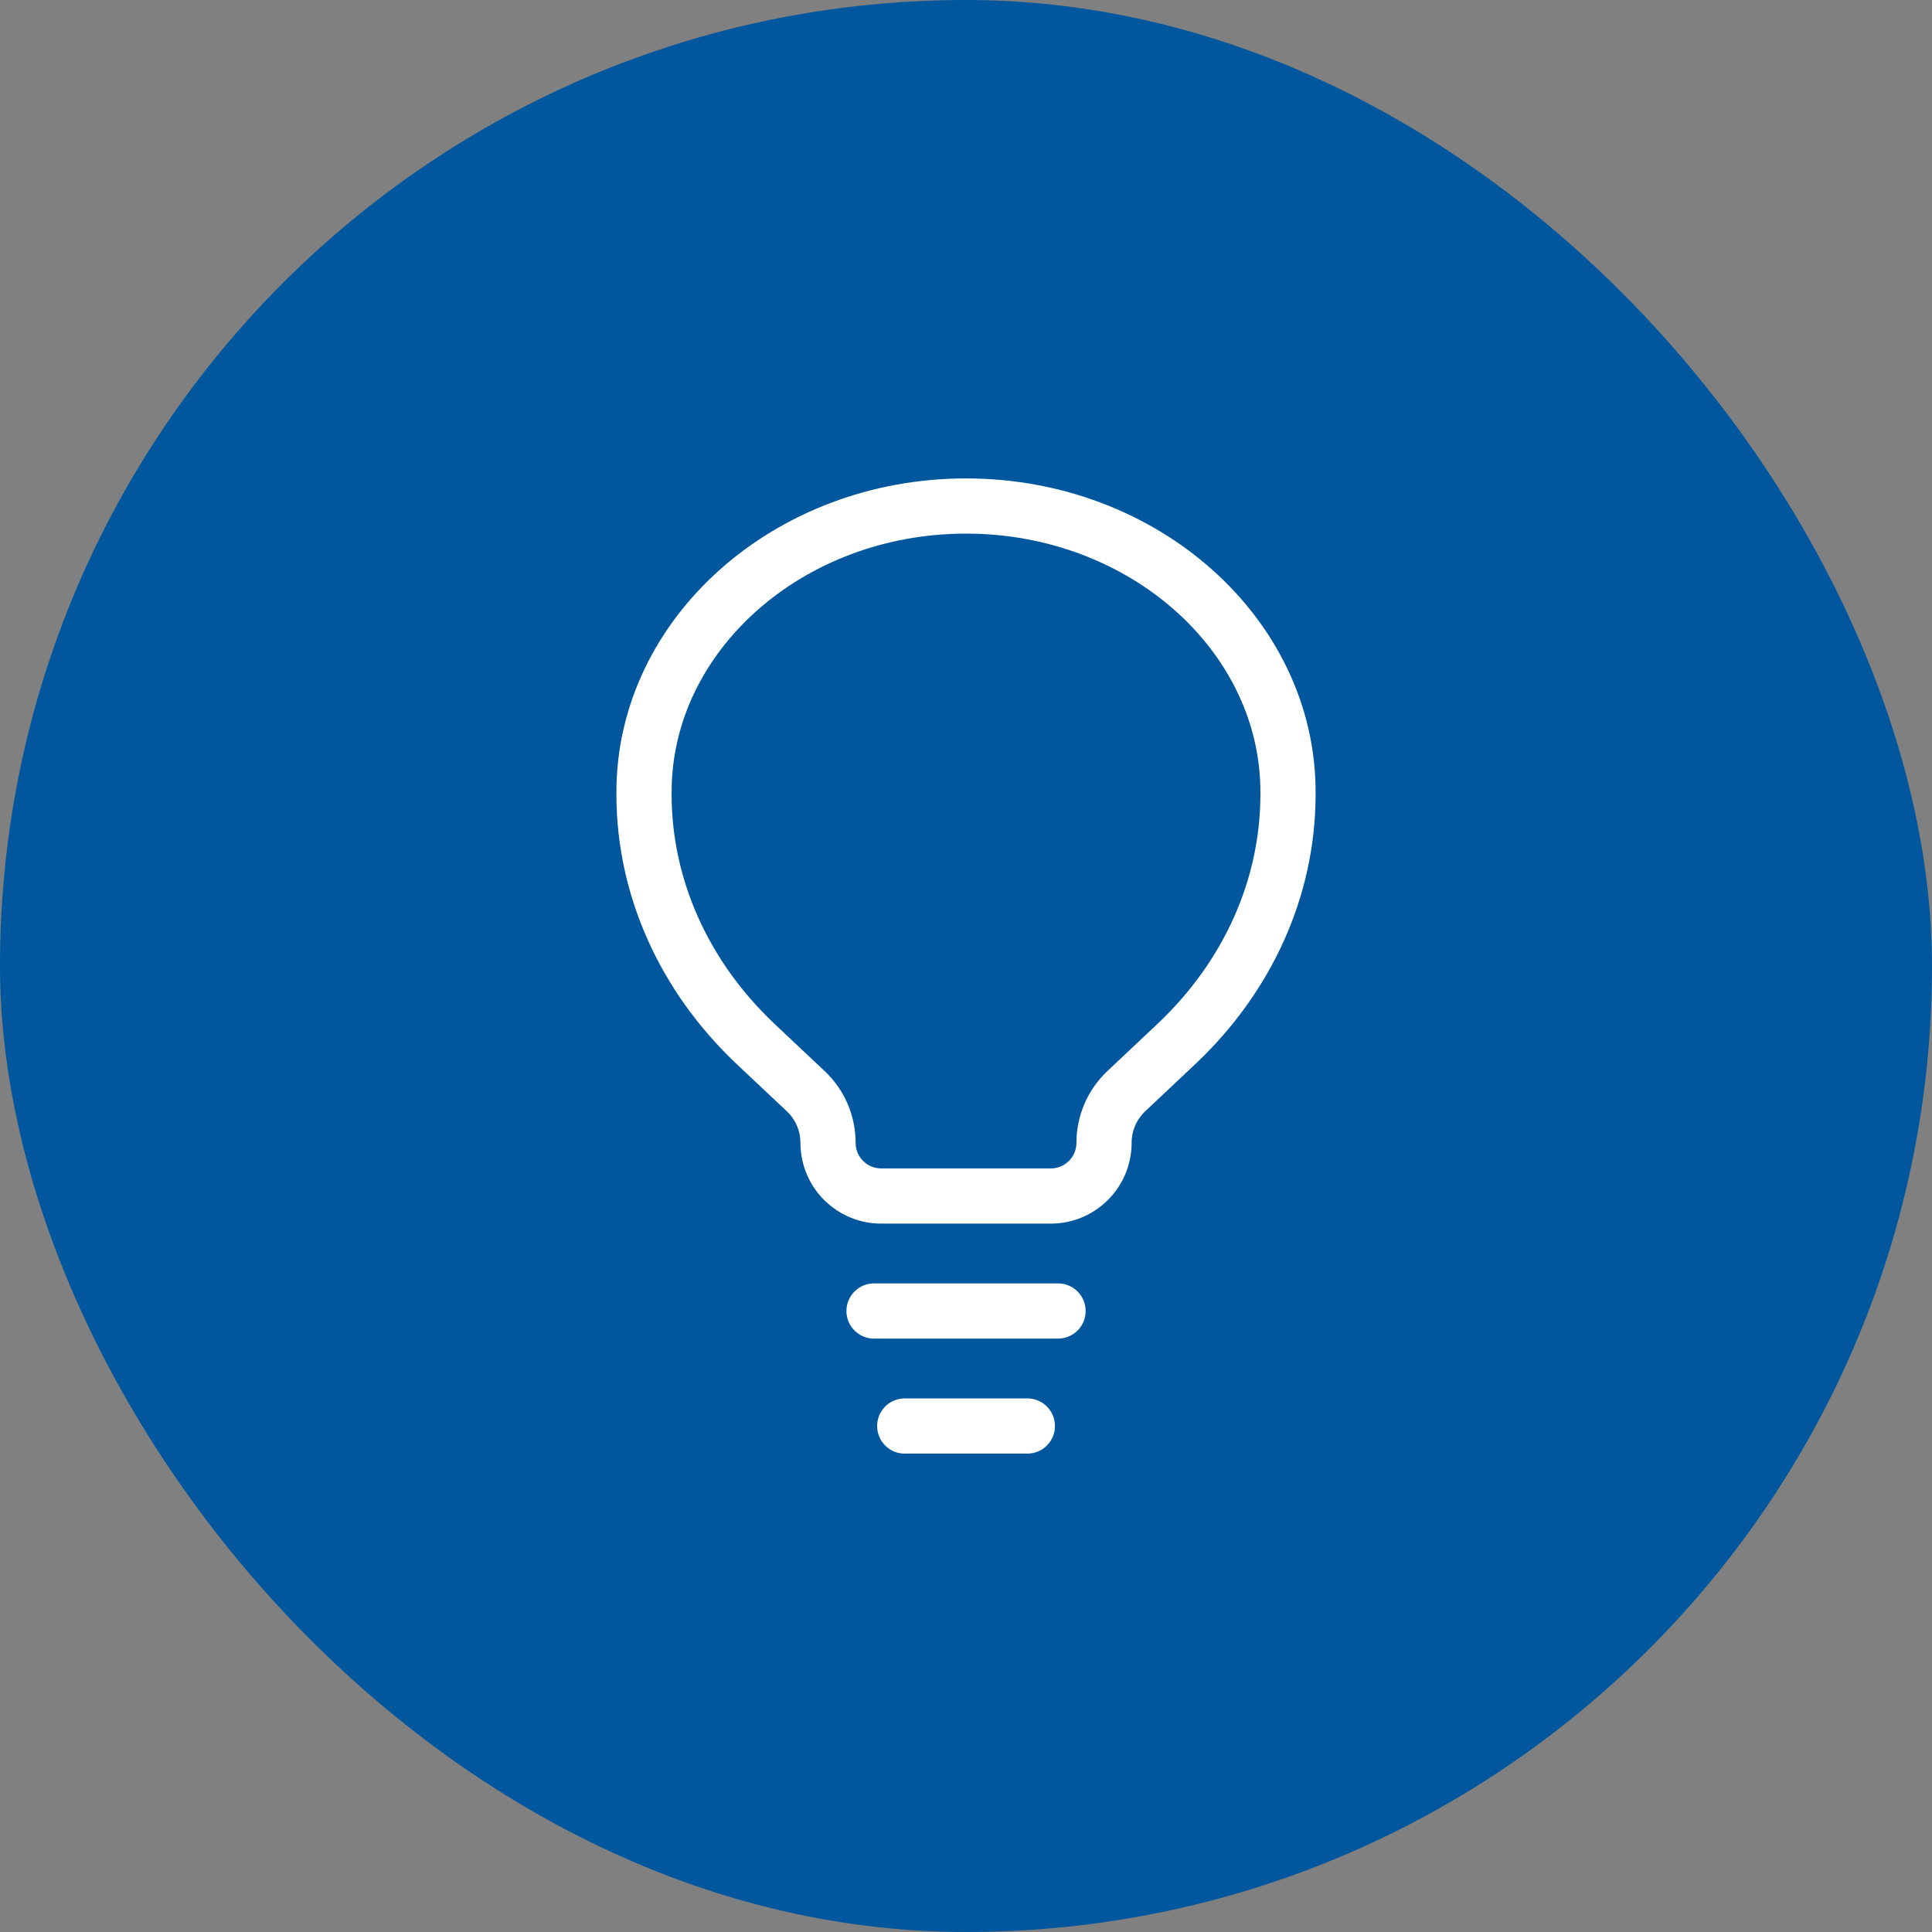
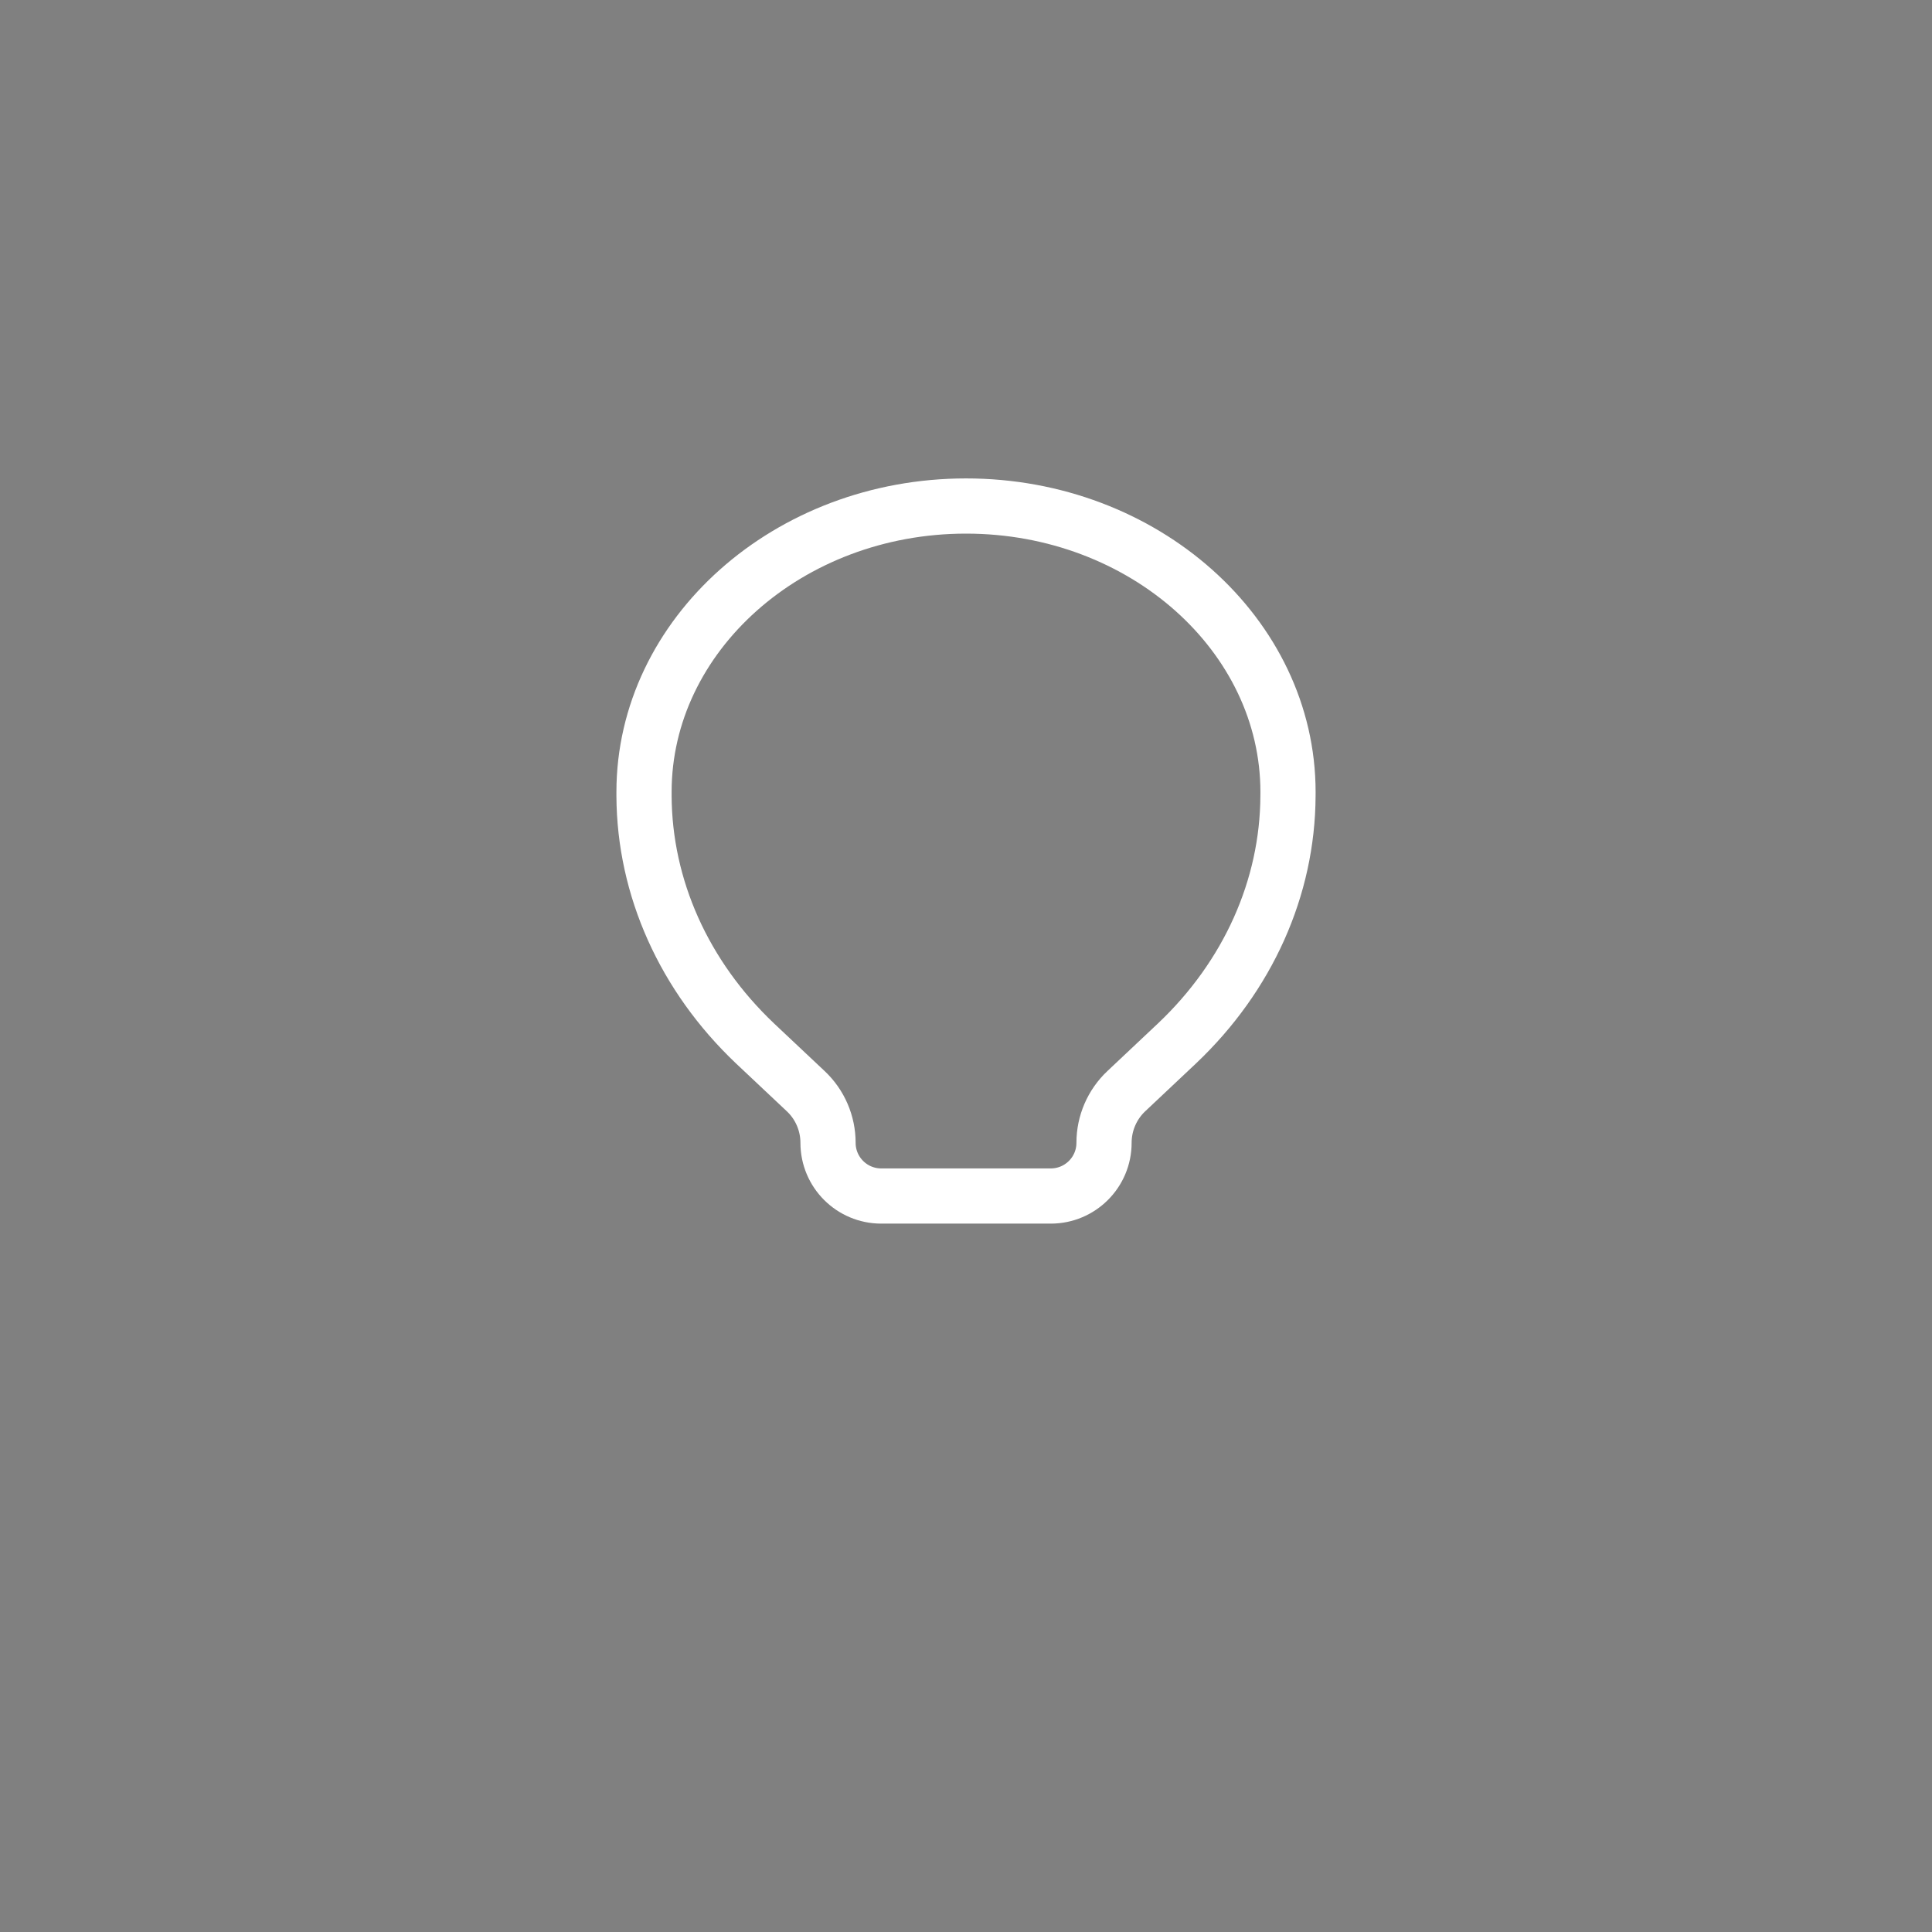
<svg xmlns="http://www.w3.org/2000/svg" width="70" height="70" viewBox="0 0 70 70" fill="none">
  <rect x="0" y="0" width="70" height="70" fill="#808080" stroke="none" />
-   <rect width="70" height="70" rx="35" fill="#00579D" />
-   <path d="M31.668 47.5H38.335M32.78 51.667H37.223" stroke="white" stroke-width="2" stroke-linecap="round" />
  <path d="M27.351 37.801L29.192 39.534C29.709 40.019 30.001 40.697 30.001 41.406C30.001 42.471 30.864 43.334 31.929 43.334H38.072C39.137 43.334 40.001 42.471 40.001 41.406C40.001 40.697 40.294 40.019 40.809 39.534L42.649 37.801C45.219 35.366 46.652 32.164 46.666 28.837L46.667 28.697C46.667 23.012 41.444 18.334 35.001 18.334C28.557 18.334 23.334 23.012 23.334 28.697V28.837C23.349 32.164 24.784 35.364 27.351 37.801Z" stroke="white" stroke-width="2" />
</svg>